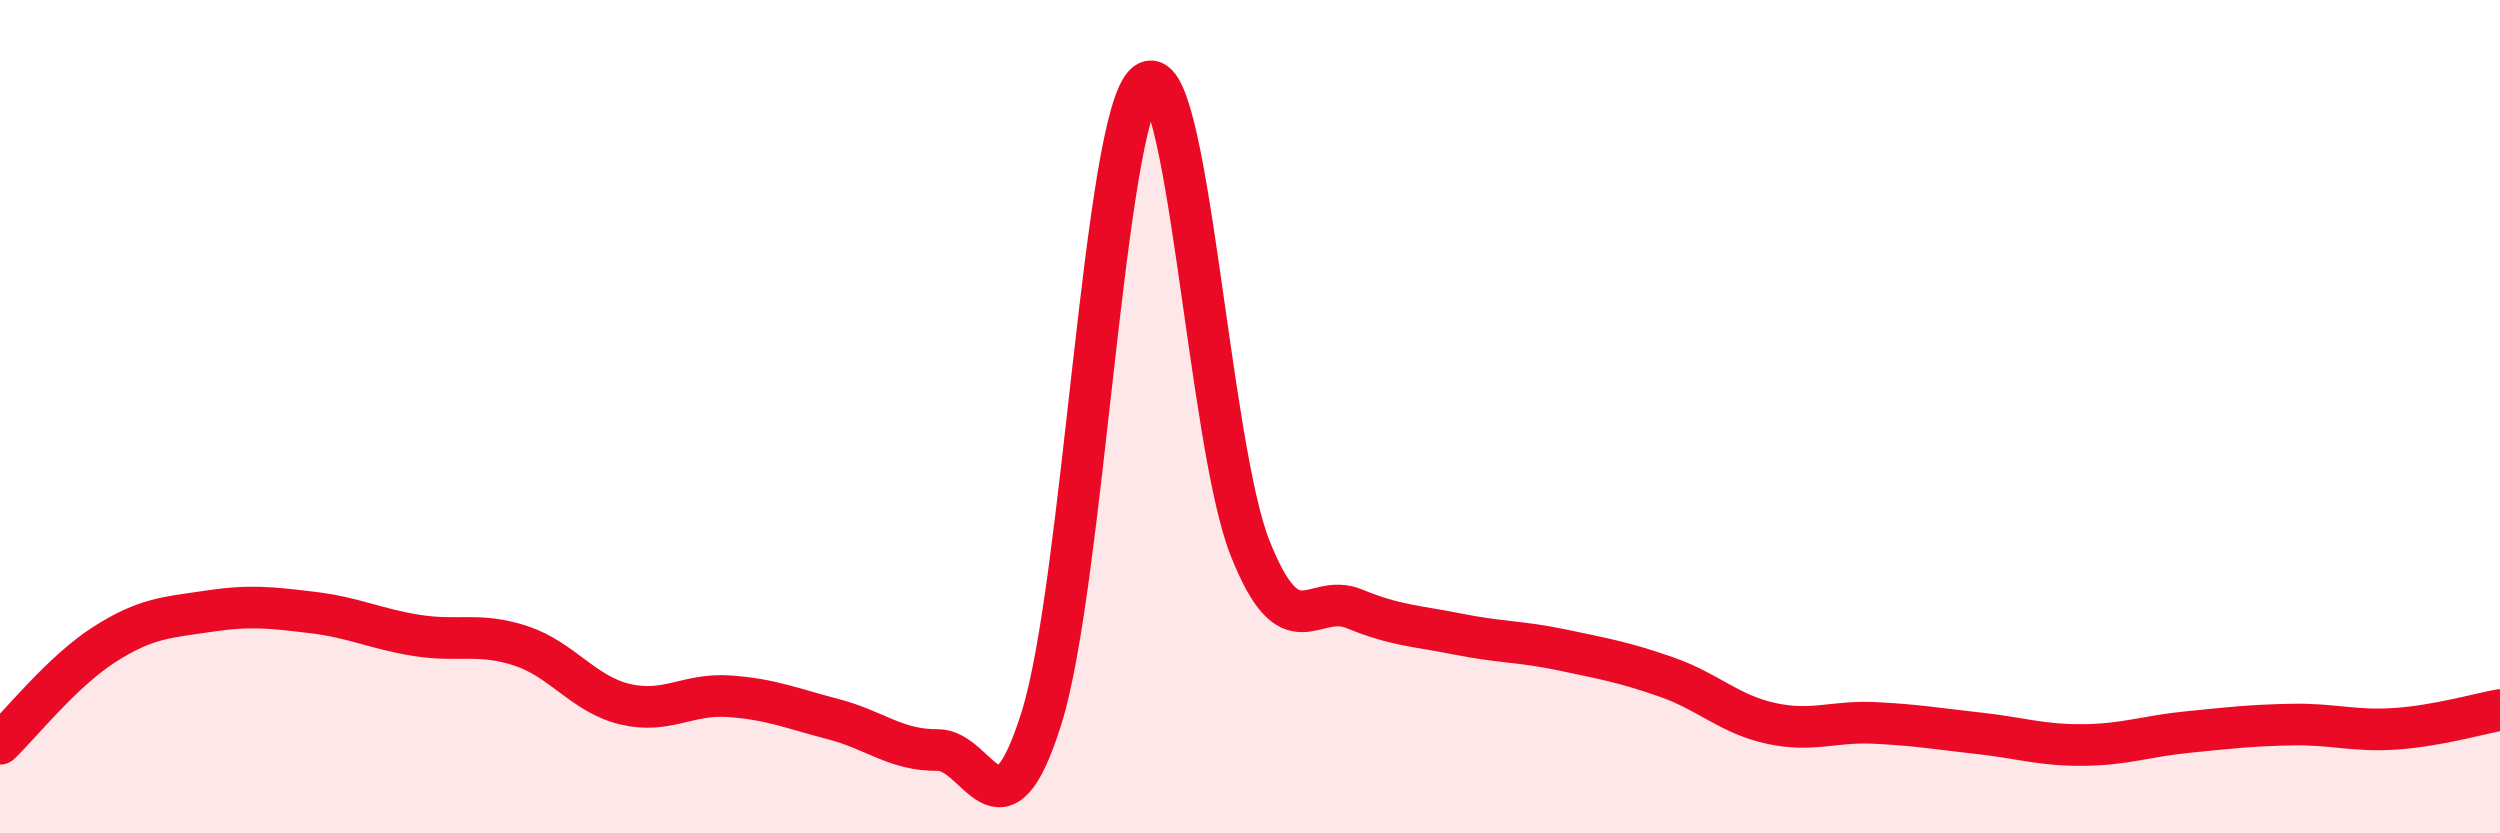
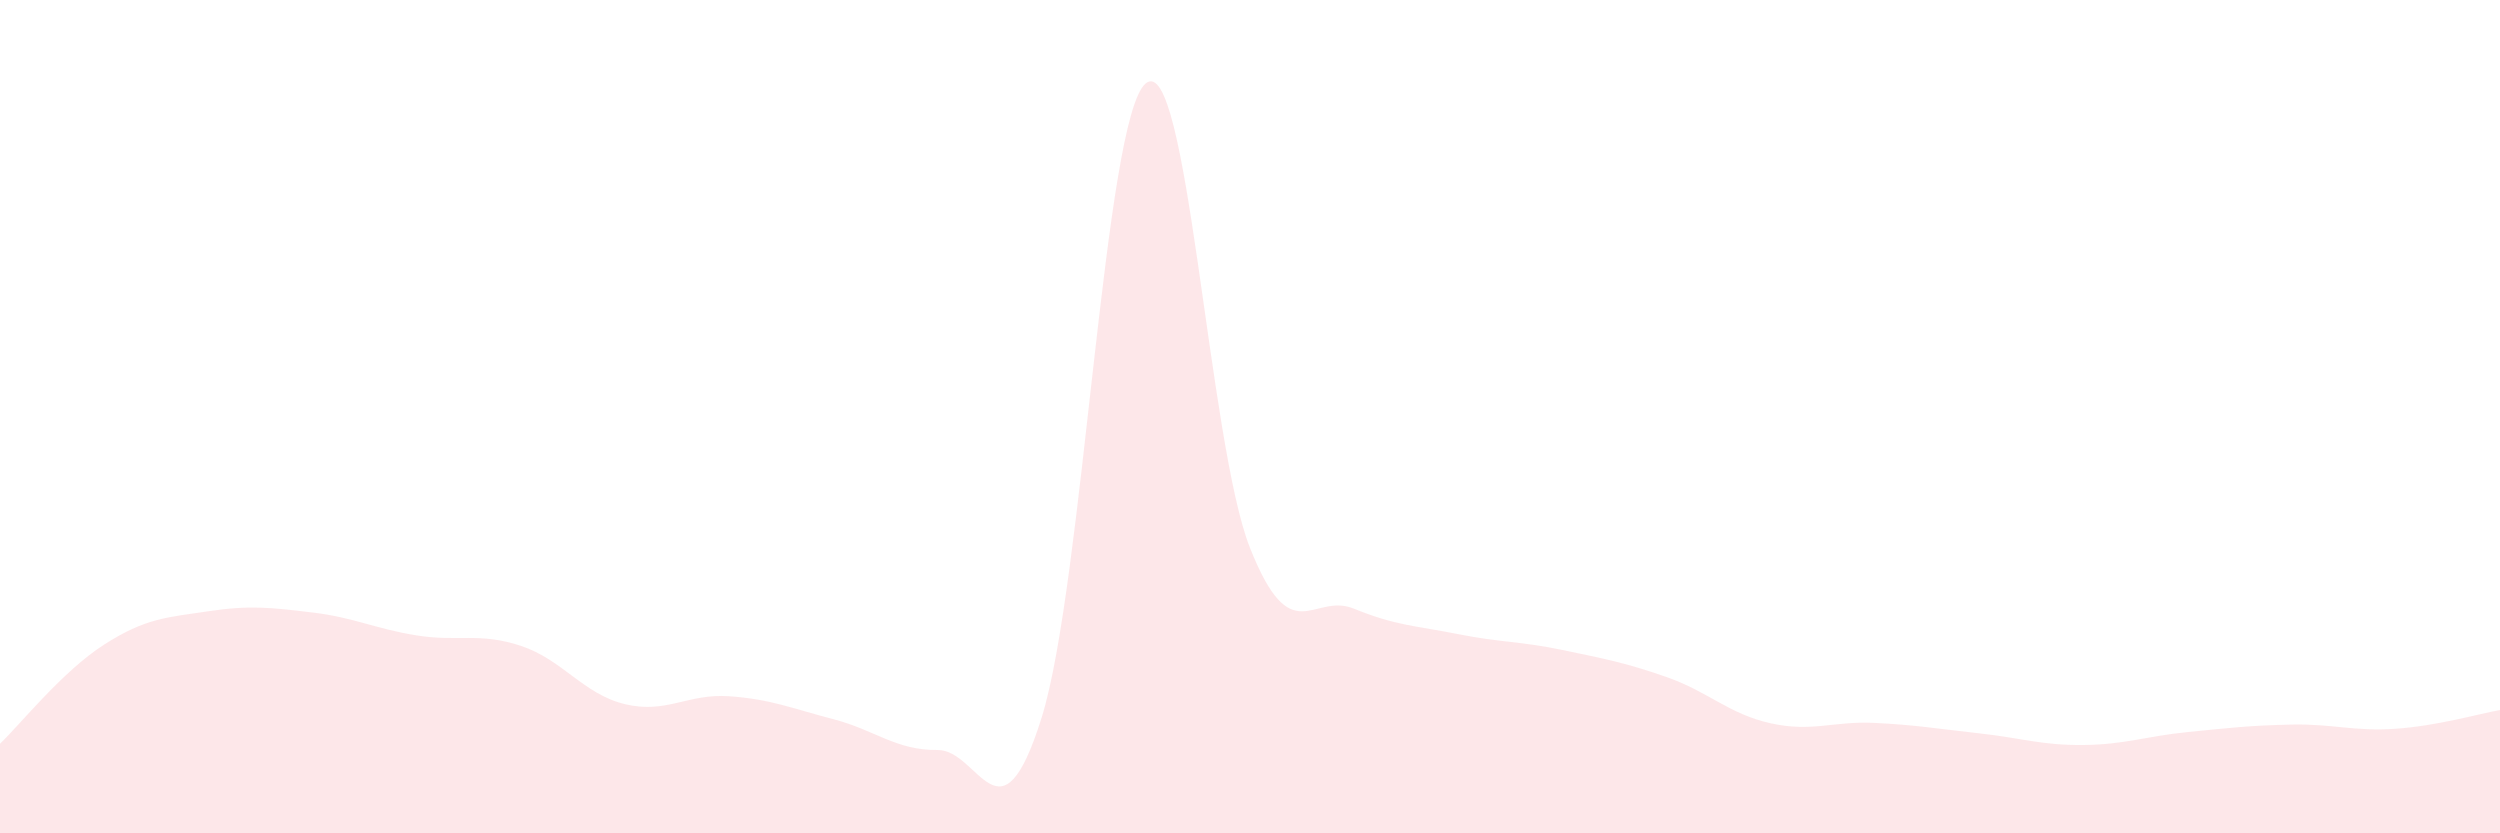
<svg xmlns="http://www.w3.org/2000/svg" width="60" height="20" viewBox="0 0 60 20">
  <path d="M 0,17.85 C 0.5,17.37 1.5,16.11 2.5,15.47 C 3.5,14.83 4,14.82 5,14.67 C 6,14.52 6.5,14.58 7.5,14.7 C 8.5,14.82 9,15.09 10,15.25 C 11,15.41 11.5,15.17 12.5,15.5 C 13.5,15.83 14,16.66 15,16.9 C 16,17.14 16.5,16.64 17.5,16.71 C 18.5,16.78 19,17 20,17.26 C 21,17.52 21.5,18.01 22.5,18 C 23.5,17.99 24,20.42 25,17.22 C 26,14.02 26.5,2.81 27.5,2 C 28.5,1.19 29,10.63 30,13.15 C 31,15.67 31.5,14.2 32.5,14.61 C 33.5,15.02 34,15.02 35,15.22 C 36,15.42 36.5,15.39 37.5,15.6 C 38.5,15.81 39,15.9 40,16.25 C 41,16.6 41.5,17.14 42.5,17.36 C 43.5,17.58 44,17.3 45,17.35 C 46,17.4 46.5,17.49 47.5,17.6 C 48.5,17.71 49,17.89 50,17.88 C 51,17.87 51.5,17.67 52.5,17.57 C 53.5,17.47 54,17.41 55,17.39 C 56,17.37 56.5,17.56 57.5,17.49 C 58.5,17.42 59.5,17.13 60,17.04L60 20L0 20Z" fill="#EB0A25" opacity="0.1" stroke-linecap="round" stroke-linejoin="round" />
-   <path d="M 0,17.85 C 0.5,17.37 1.5,16.11 2.5,15.47 C 3.5,14.83 4,14.82 5,14.67 C 6,14.52 6.5,14.58 7.5,14.7 C 8.5,14.82 9,15.09 10,15.25 C 11,15.41 11.5,15.17 12.5,15.5 C 13.5,15.83 14,16.66 15,16.9 C 16,17.14 16.5,16.64 17.5,16.71 C 18.5,16.78 19,17 20,17.26 C 21,17.52 21.5,18.01 22.5,18 C 23.5,17.99 24,20.42 25,17.22 C 26,14.02 26.5,2.81 27.5,2 C 28.5,1.19 29,10.63 30,13.15 C 31,15.67 31.5,14.2 32.5,14.61 C 33.5,15.02 34,15.02 35,15.22 C 36,15.42 36.5,15.39 37.5,15.6 C 38.5,15.81 39,15.9 40,16.25 C 41,16.6 41.5,17.14 42.5,17.36 C 43.5,17.58 44,17.3 45,17.35 C 46,17.4 46.5,17.49 47.5,17.6 C 48.5,17.71 49,17.89 50,17.88 C 51,17.87 51.5,17.67 52.5,17.57 C 53.5,17.47 54,17.41 55,17.39 C 56,17.37 56.5,17.56 57.5,17.49 C 58.5,17.42 59.5,17.13 60,17.04" stroke="#EB0A25" stroke-width="1" fill="none" stroke-linecap="round" stroke-linejoin="round" />
</svg>